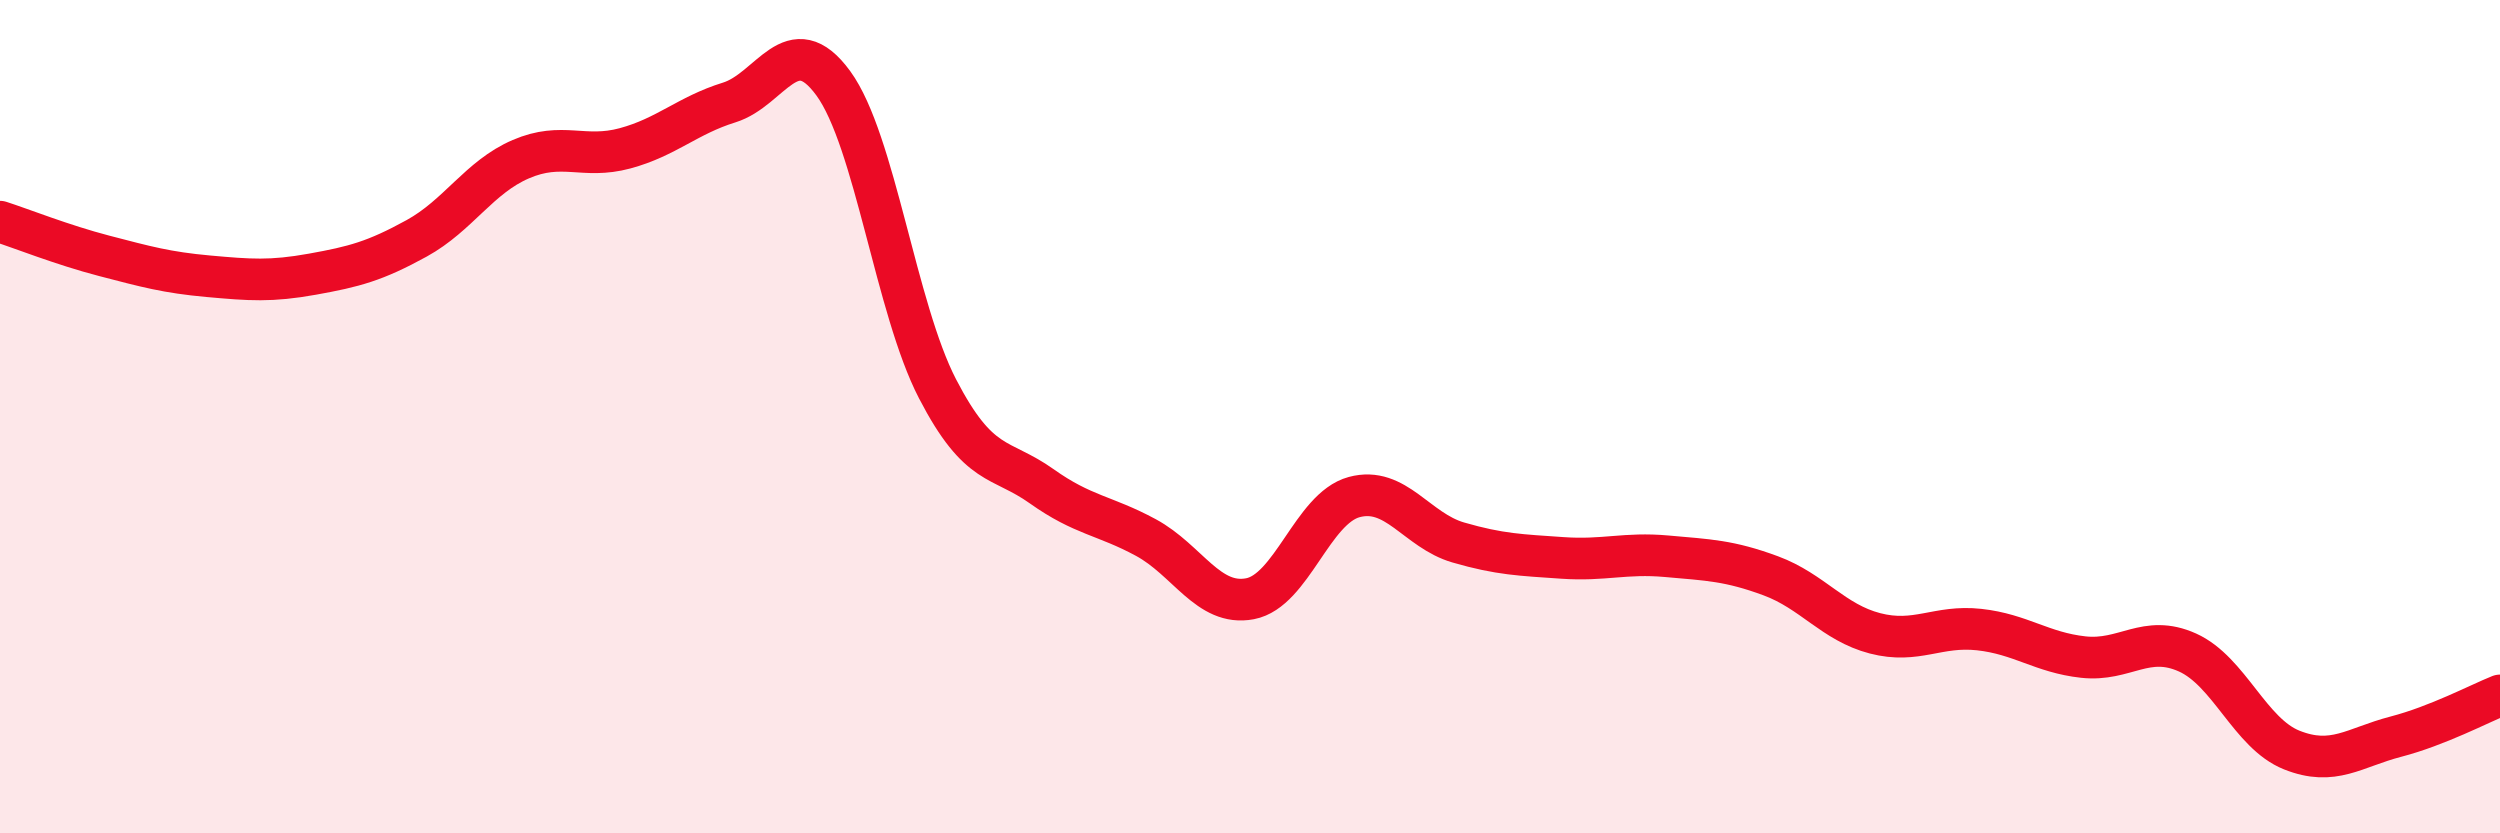
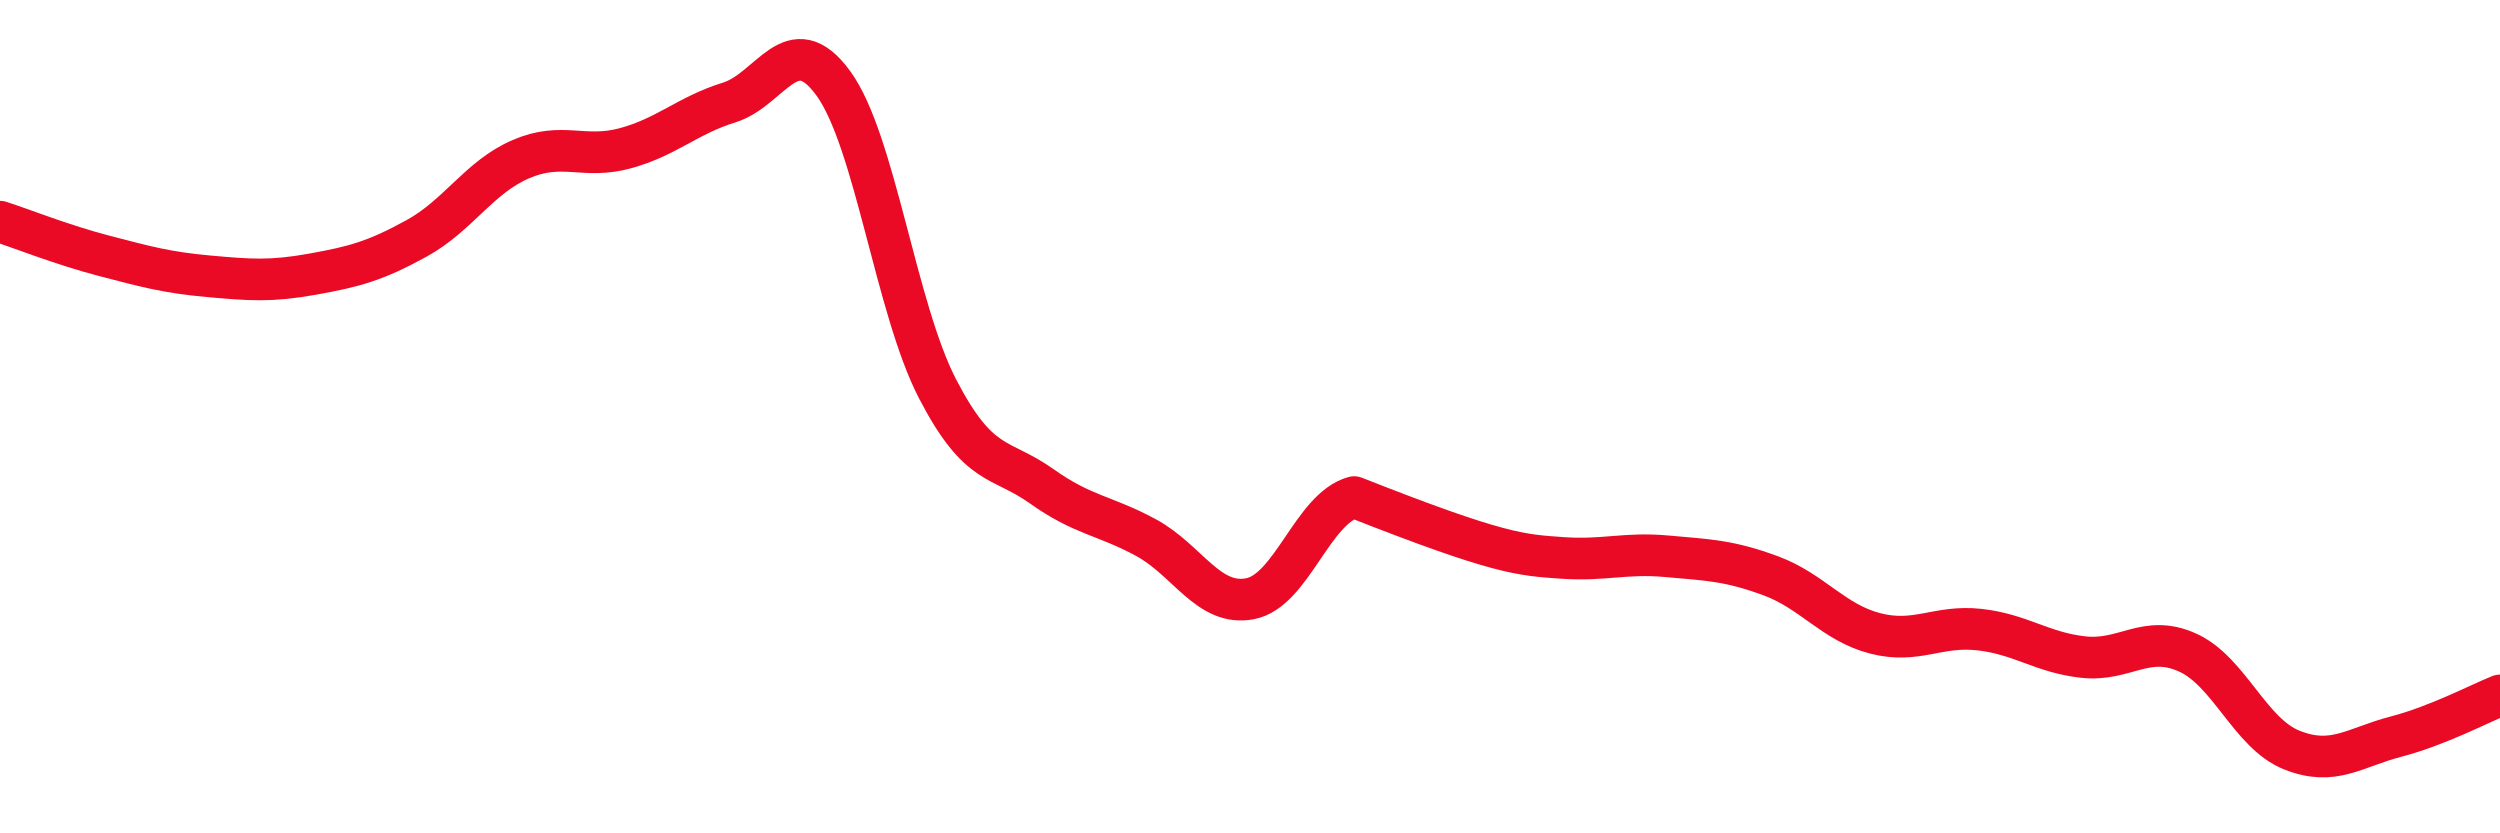
<svg xmlns="http://www.w3.org/2000/svg" width="60" height="20" viewBox="0 0 60 20">
-   <path d="M 0,5.32 C 0.5,5.48 1.5,5.88 2.5,6.14 C 3.5,6.4 4,6.54 5,6.63 C 6,6.72 6.5,6.76 7.5,6.58 C 8.5,6.4 9,6.27 10,5.72 C 11,5.17 11.5,4.25 12.5,3.82 C 13.5,3.39 14,3.83 15,3.56 C 16,3.29 16.5,2.77 17.5,2.46 C 18.5,2.15 19,0.63 20,2 C 21,3.37 21.5,7.4 22.5,9.33 C 23.5,11.26 24,10.96 25,11.67 C 26,12.38 26.5,12.36 27.5,12.9 C 28.5,13.44 29,14.56 30,14.37 C 31,14.18 31.5,12.2 32.5,11.93 C 33.5,11.66 34,12.73 35,13.02 C 36,13.31 36.5,13.32 37.5,13.39 C 38.5,13.46 39,13.26 40,13.35 C 41,13.44 41.5,13.45 42.5,13.82 C 43.5,14.19 44,14.94 45,15.2 C 46,15.46 46.5,15 47.5,15.11 C 48.5,15.22 49,15.66 50,15.77 C 51,15.88 51.5,15.21 52.5,15.66 C 53.5,16.11 54,17.6 55,18 C 56,18.4 56.5,17.94 57.5,17.68 C 58.5,17.42 59.5,16.89 60,16.69L60 20L0 20Z" fill="#EB0A25" opacity="0.1" stroke-linecap="round" stroke-linejoin="round" />
-   <path d="M 0,5.32 C 0.5,5.48 1.5,5.88 2.5,6.14 C 3.5,6.4 4,6.54 5,6.63 C 6,6.72 6.5,6.76 7.5,6.58 C 8.5,6.4 9,6.27 10,5.72 C 11,5.17 11.5,4.25 12.5,3.82 C 13.5,3.39 14,3.83 15,3.56 C 16,3.29 16.5,2.77 17.5,2.46 C 18.5,2.15 19,0.63 20,2 C 21,3.37 21.5,7.4 22.5,9.33 C 23.5,11.26 24,10.96 25,11.67 C 26,12.38 26.5,12.36 27.5,12.9 C 28.5,13.44 29,14.56 30,14.37 C 31,14.18 31.5,12.2 32.5,11.93 C 33.5,11.66 34,12.73 35,13.02 C 36,13.31 36.5,13.32 37.5,13.39 C 38.5,13.46 39,13.26 40,13.35 C 41,13.44 41.5,13.45 42.5,13.82 C 43.5,14.19 44,14.94 45,15.2 C 46,15.46 46.5,15 47.5,15.11 C 48.5,15.22 49,15.66 50,15.77 C 51,15.88 51.5,15.21 52.5,15.66 C 53.5,16.11 54,17.6 55,18 C 56,18.4 56.5,17.94 57.5,17.68 C 58.5,17.42 59.5,16.89 60,16.69" stroke="#EB0A25" stroke-width="1" fill="none" stroke-linecap="round" stroke-linejoin="round" />
+   <path d="M 0,5.32 C 0.5,5.48 1.5,5.88 2.5,6.14 C 3.5,6.4 4,6.54 5,6.63 C 6,6.72 6.5,6.76 7.5,6.58 C 8.5,6.4 9,6.27 10,5.72 C 11,5.17 11.5,4.25 12.5,3.82 C 13.5,3.39 14,3.83 15,3.56 C 16,3.29 16.5,2.77 17.5,2.46 C 18.5,2.15 19,0.63 20,2 C 21,3.37 21.5,7.4 22.5,9.33 C 23.5,11.26 24,10.96 25,11.67 C 26,12.38 26.5,12.36 27.5,12.9 C 28.5,13.44 29,14.56 30,14.37 C 31,14.18 31.5,12.2 32.5,11.93 C 36,13.31 36.5,13.32 37.5,13.39 C 38.5,13.46 39,13.26 40,13.35 C 41,13.44 41.5,13.45 42.5,13.82 C 43.5,14.19 44,14.94 45,15.2 C 46,15.46 46.5,15 47.5,15.11 C 48.5,15.22 49,15.66 50,15.77 C 51,15.88 51.5,15.21 52.5,15.66 C 53.5,16.11 54,17.6 55,18 C 56,18.4 56.5,17.94 57.5,17.68 C 58.5,17.42 59.5,16.89 60,16.69" stroke="#EB0A25" stroke-width="1" fill="none" stroke-linecap="round" stroke-linejoin="round" />
</svg>